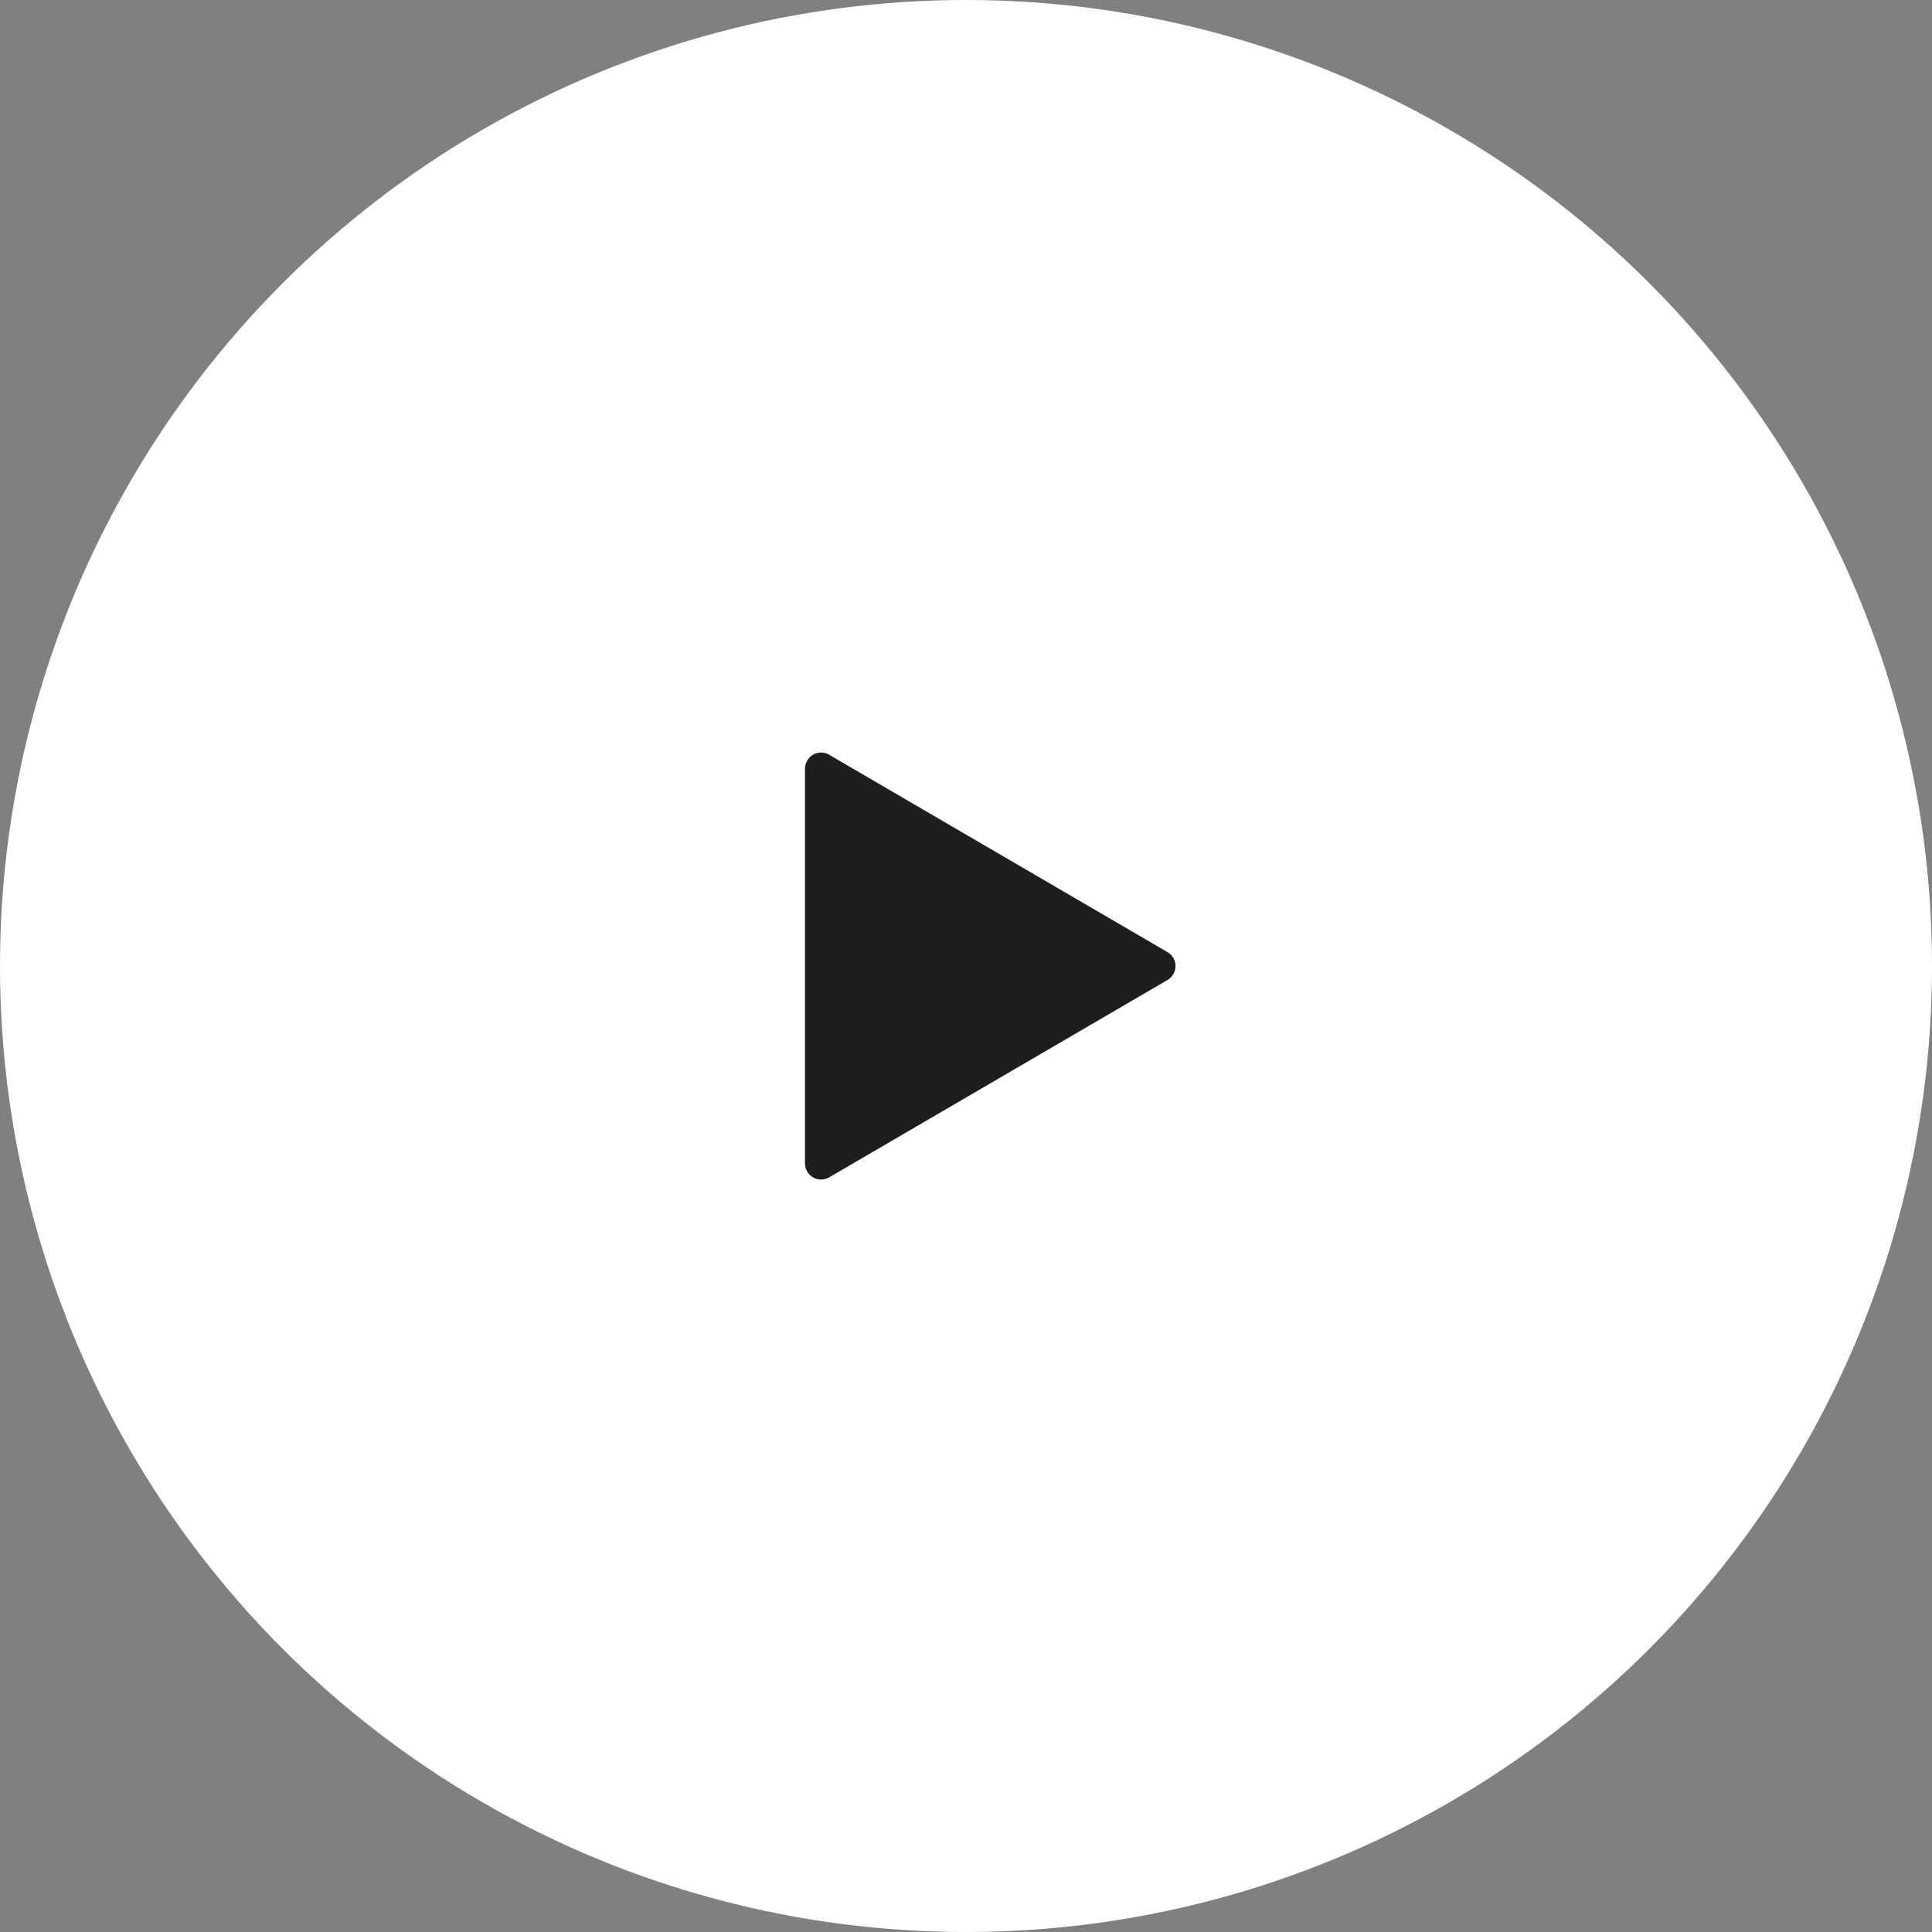
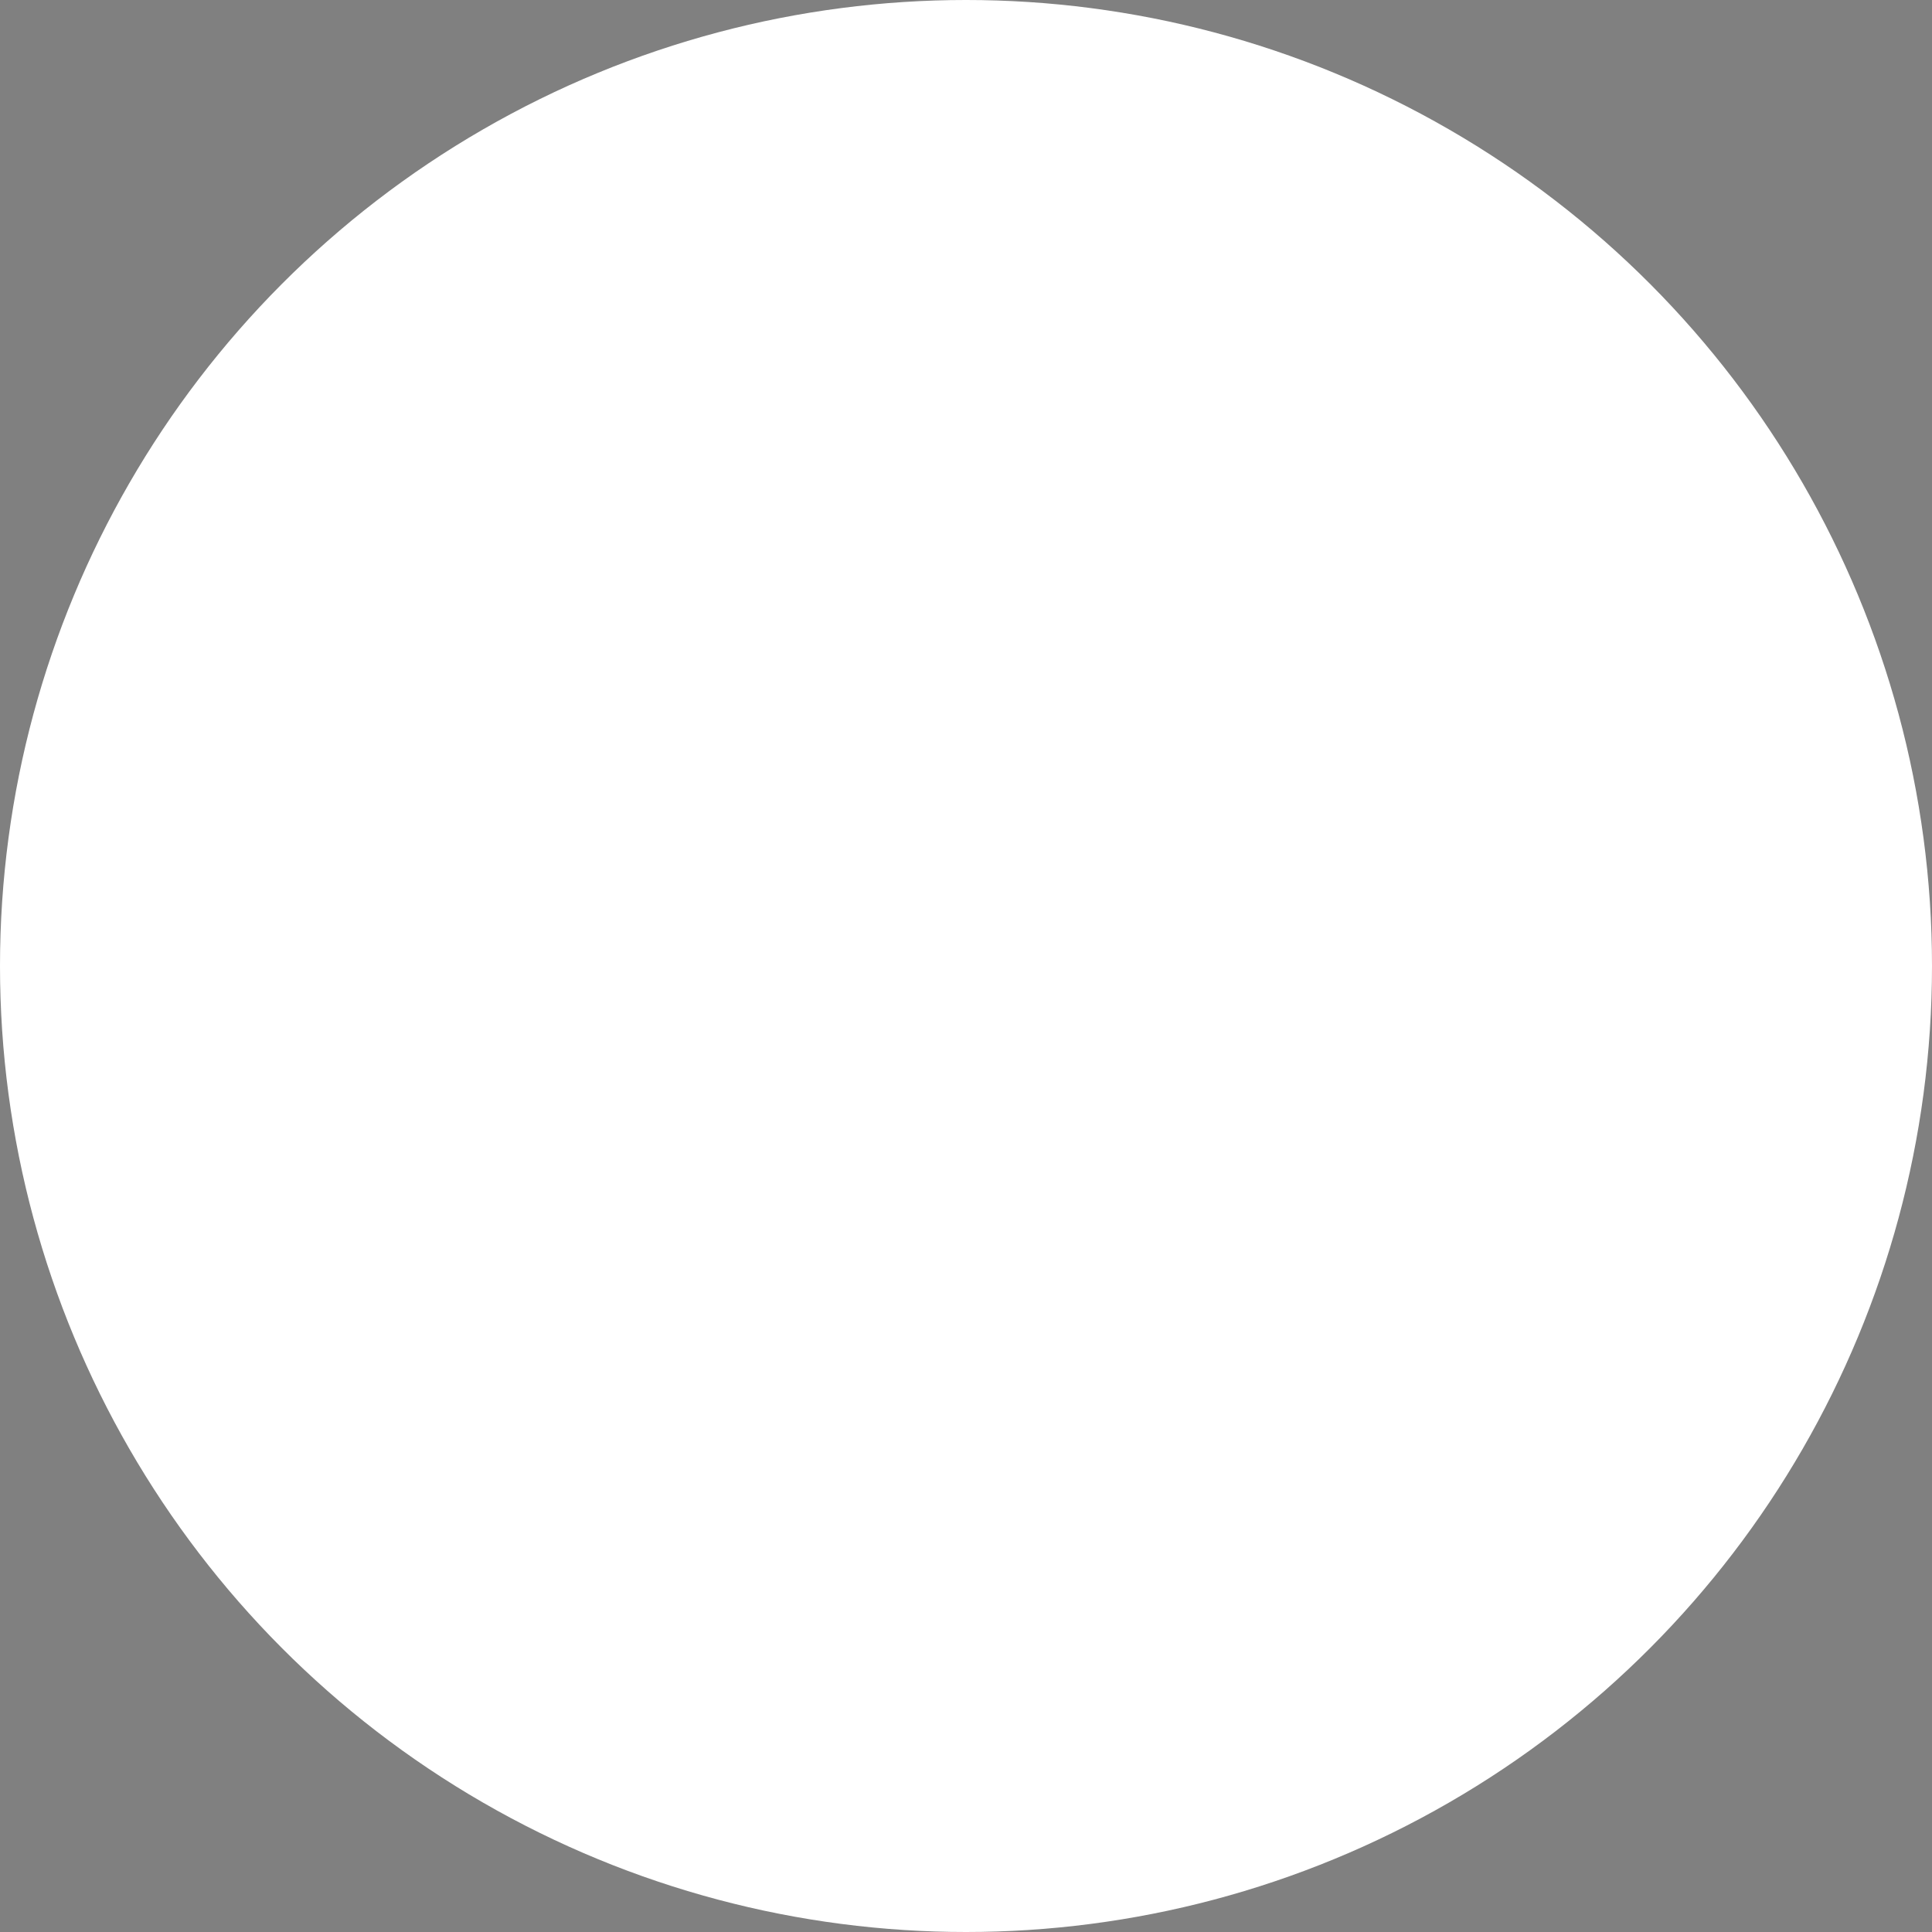
<svg xmlns="http://www.w3.org/2000/svg" width="86" height="86" viewBox="0 0 86 86" fill="none">
  <rect x="0" y="0" width="86" height="86" fill="#808080" stroke="none" />
  <circle cx="43" cy="43" r="43" fill="white" />
  <g clip-path="url(#clip0_325_1598)">
-     <path d="M43.43 46.01L38.7 48.043L47.343 43L43.43 46.01ZM36.911 33.598L51.973 42.384C52.081 42.447 52.17 42.537 52.232 42.646C52.294 42.754 52.327 42.877 52.327 43.002C52.327 43.127 52.294 43.25 52.232 43.359C52.17 43.467 52.081 43.558 51.973 43.621L36.911 52.407C36.802 52.471 36.678 52.505 36.551 52.505C36.425 52.505 36.3 52.472 36.191 52.409C36.082 52.345 35.991 52.254 35.928 52.144C35.865 52.035 35.833 51.91 35.833 51.784V34.215C35.833 34.089 35.867 33.965 35.93 33.856C35.993 33.747 36.084 33.657 36.193 33.594C36.302 33.531 36.426 33.498 36.552 33.498C36.678 33.499 36.802 33.533 36.911 33.596V33.598Z" fill="#1E1E1E" />
-   </g>
+     </g>
  <defs>
    <clipPath id="clip0_325_1598">
-       <rect width="34.4" height="34.4" fill="white" transform="translate(25.8 25.8)" />
-     </clipPath>
+       </clipPath>
  </defs>
</svg>